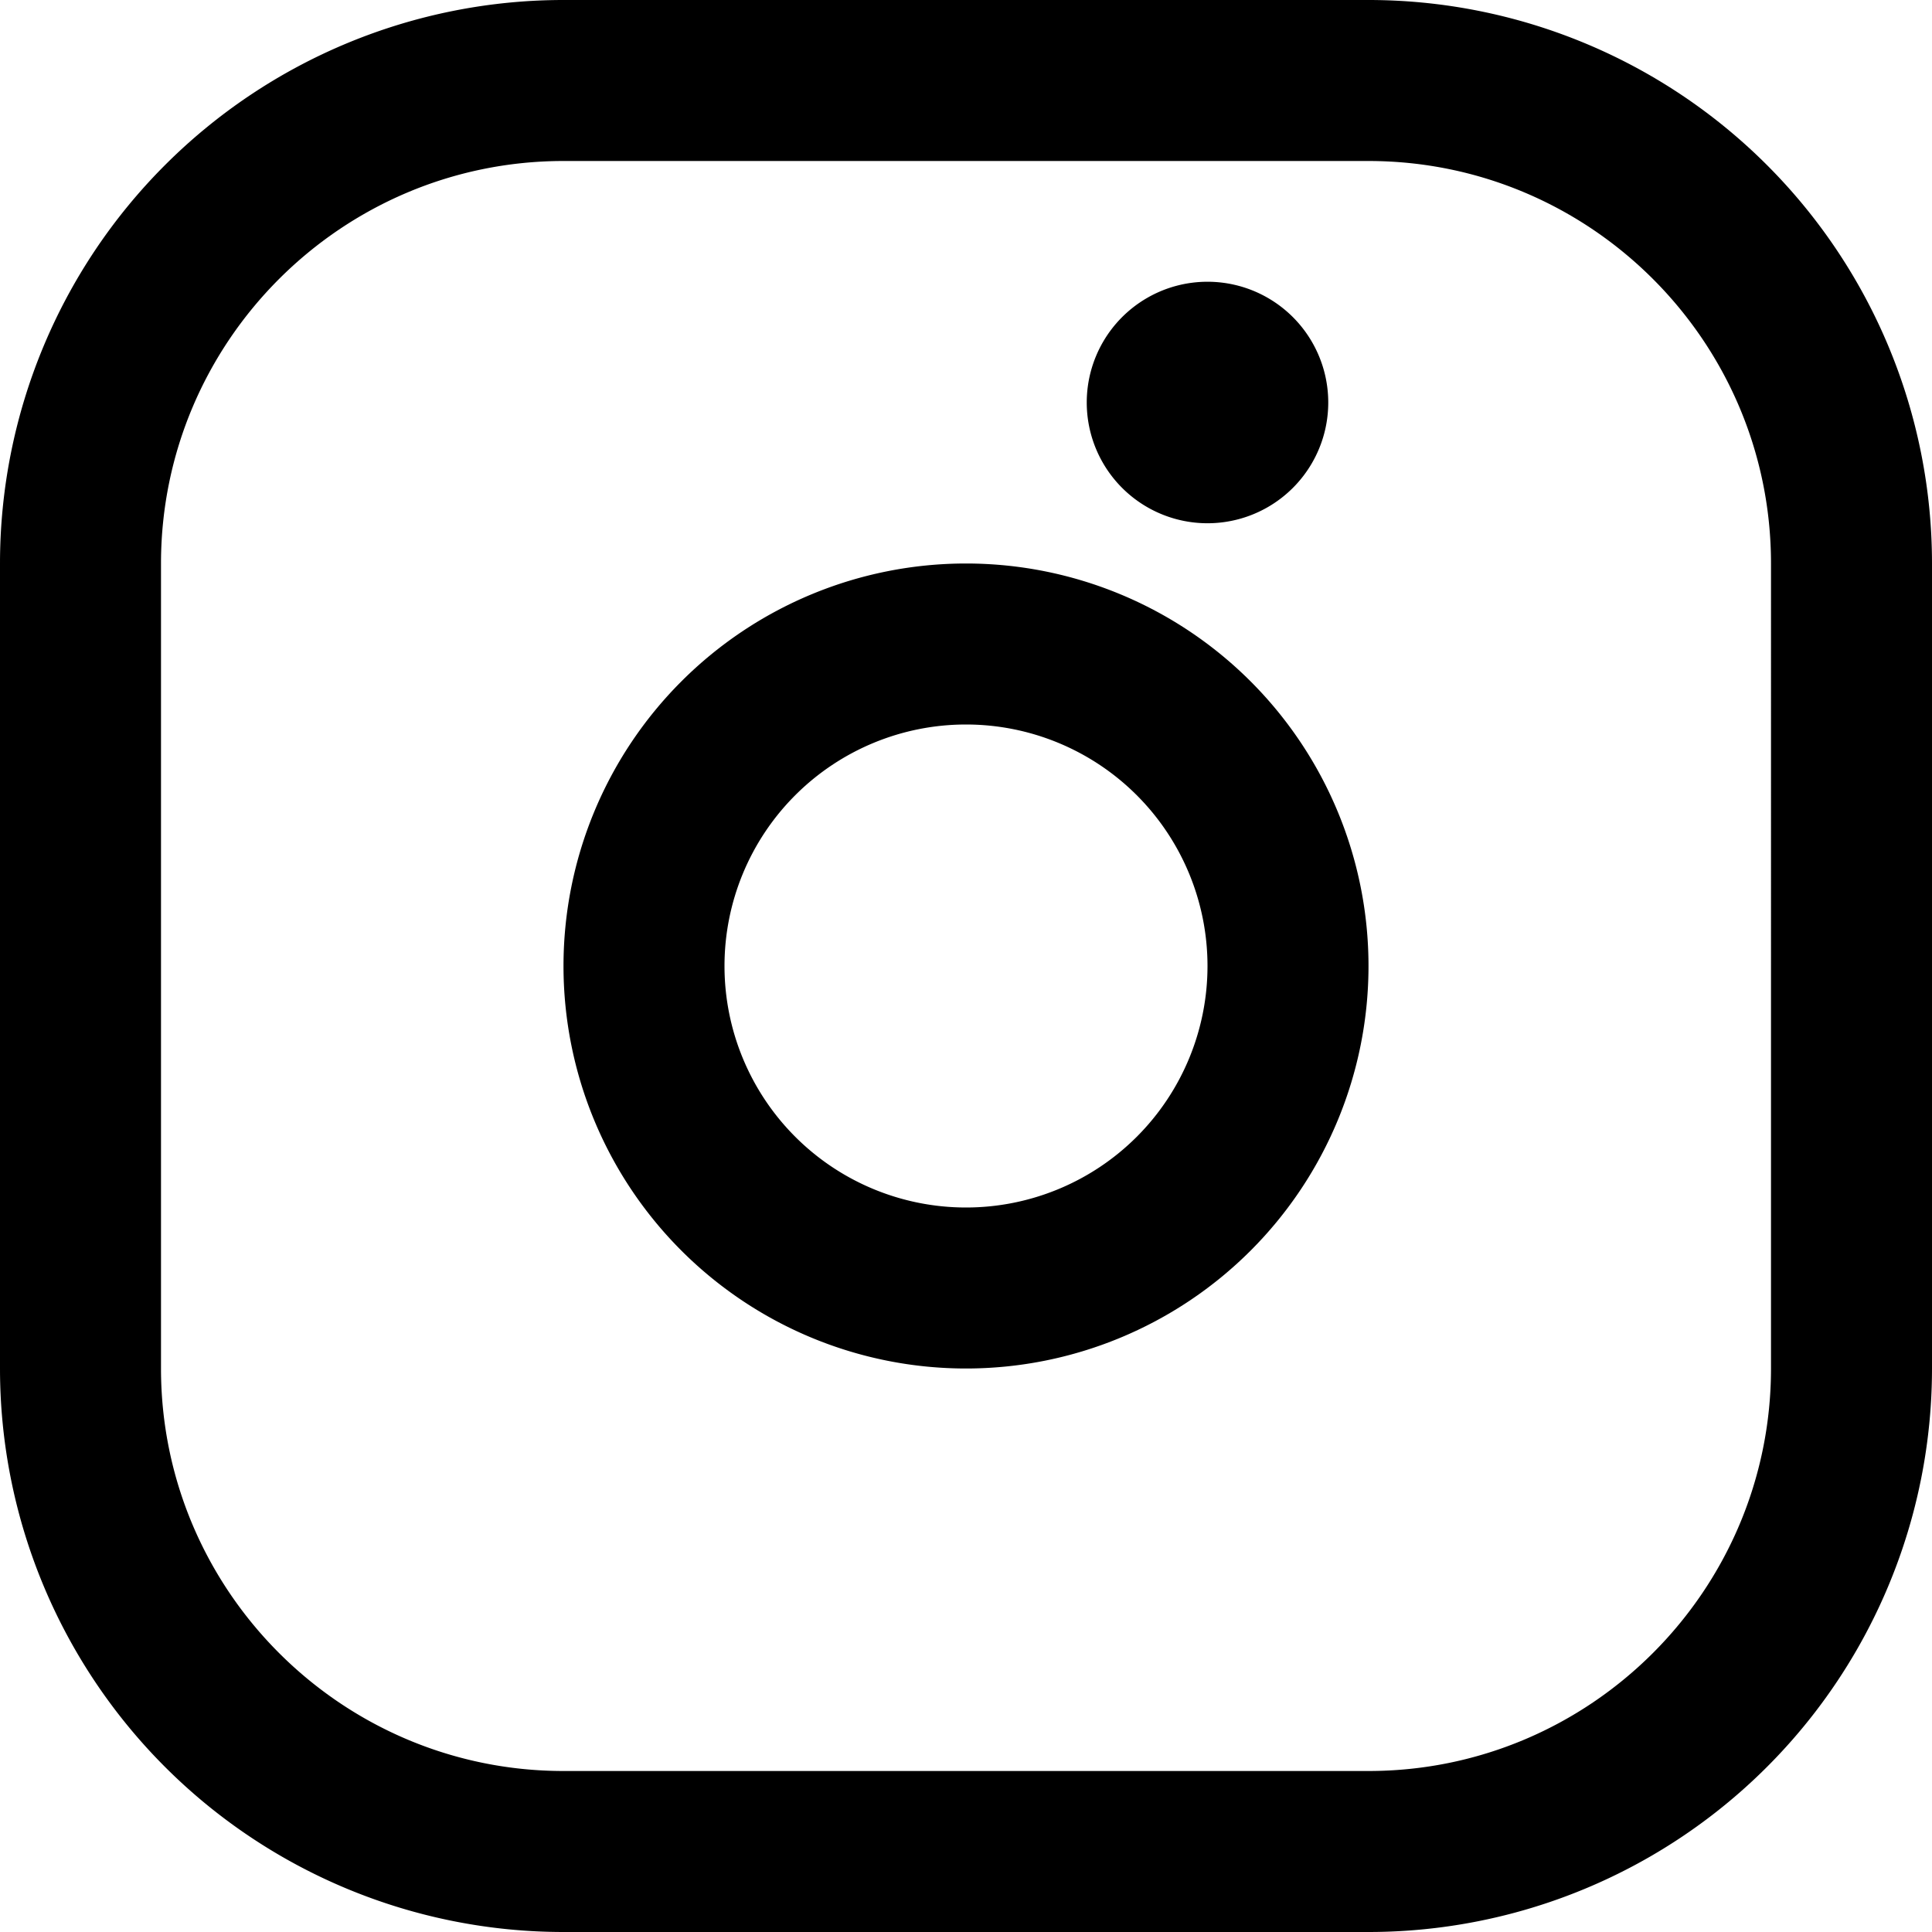
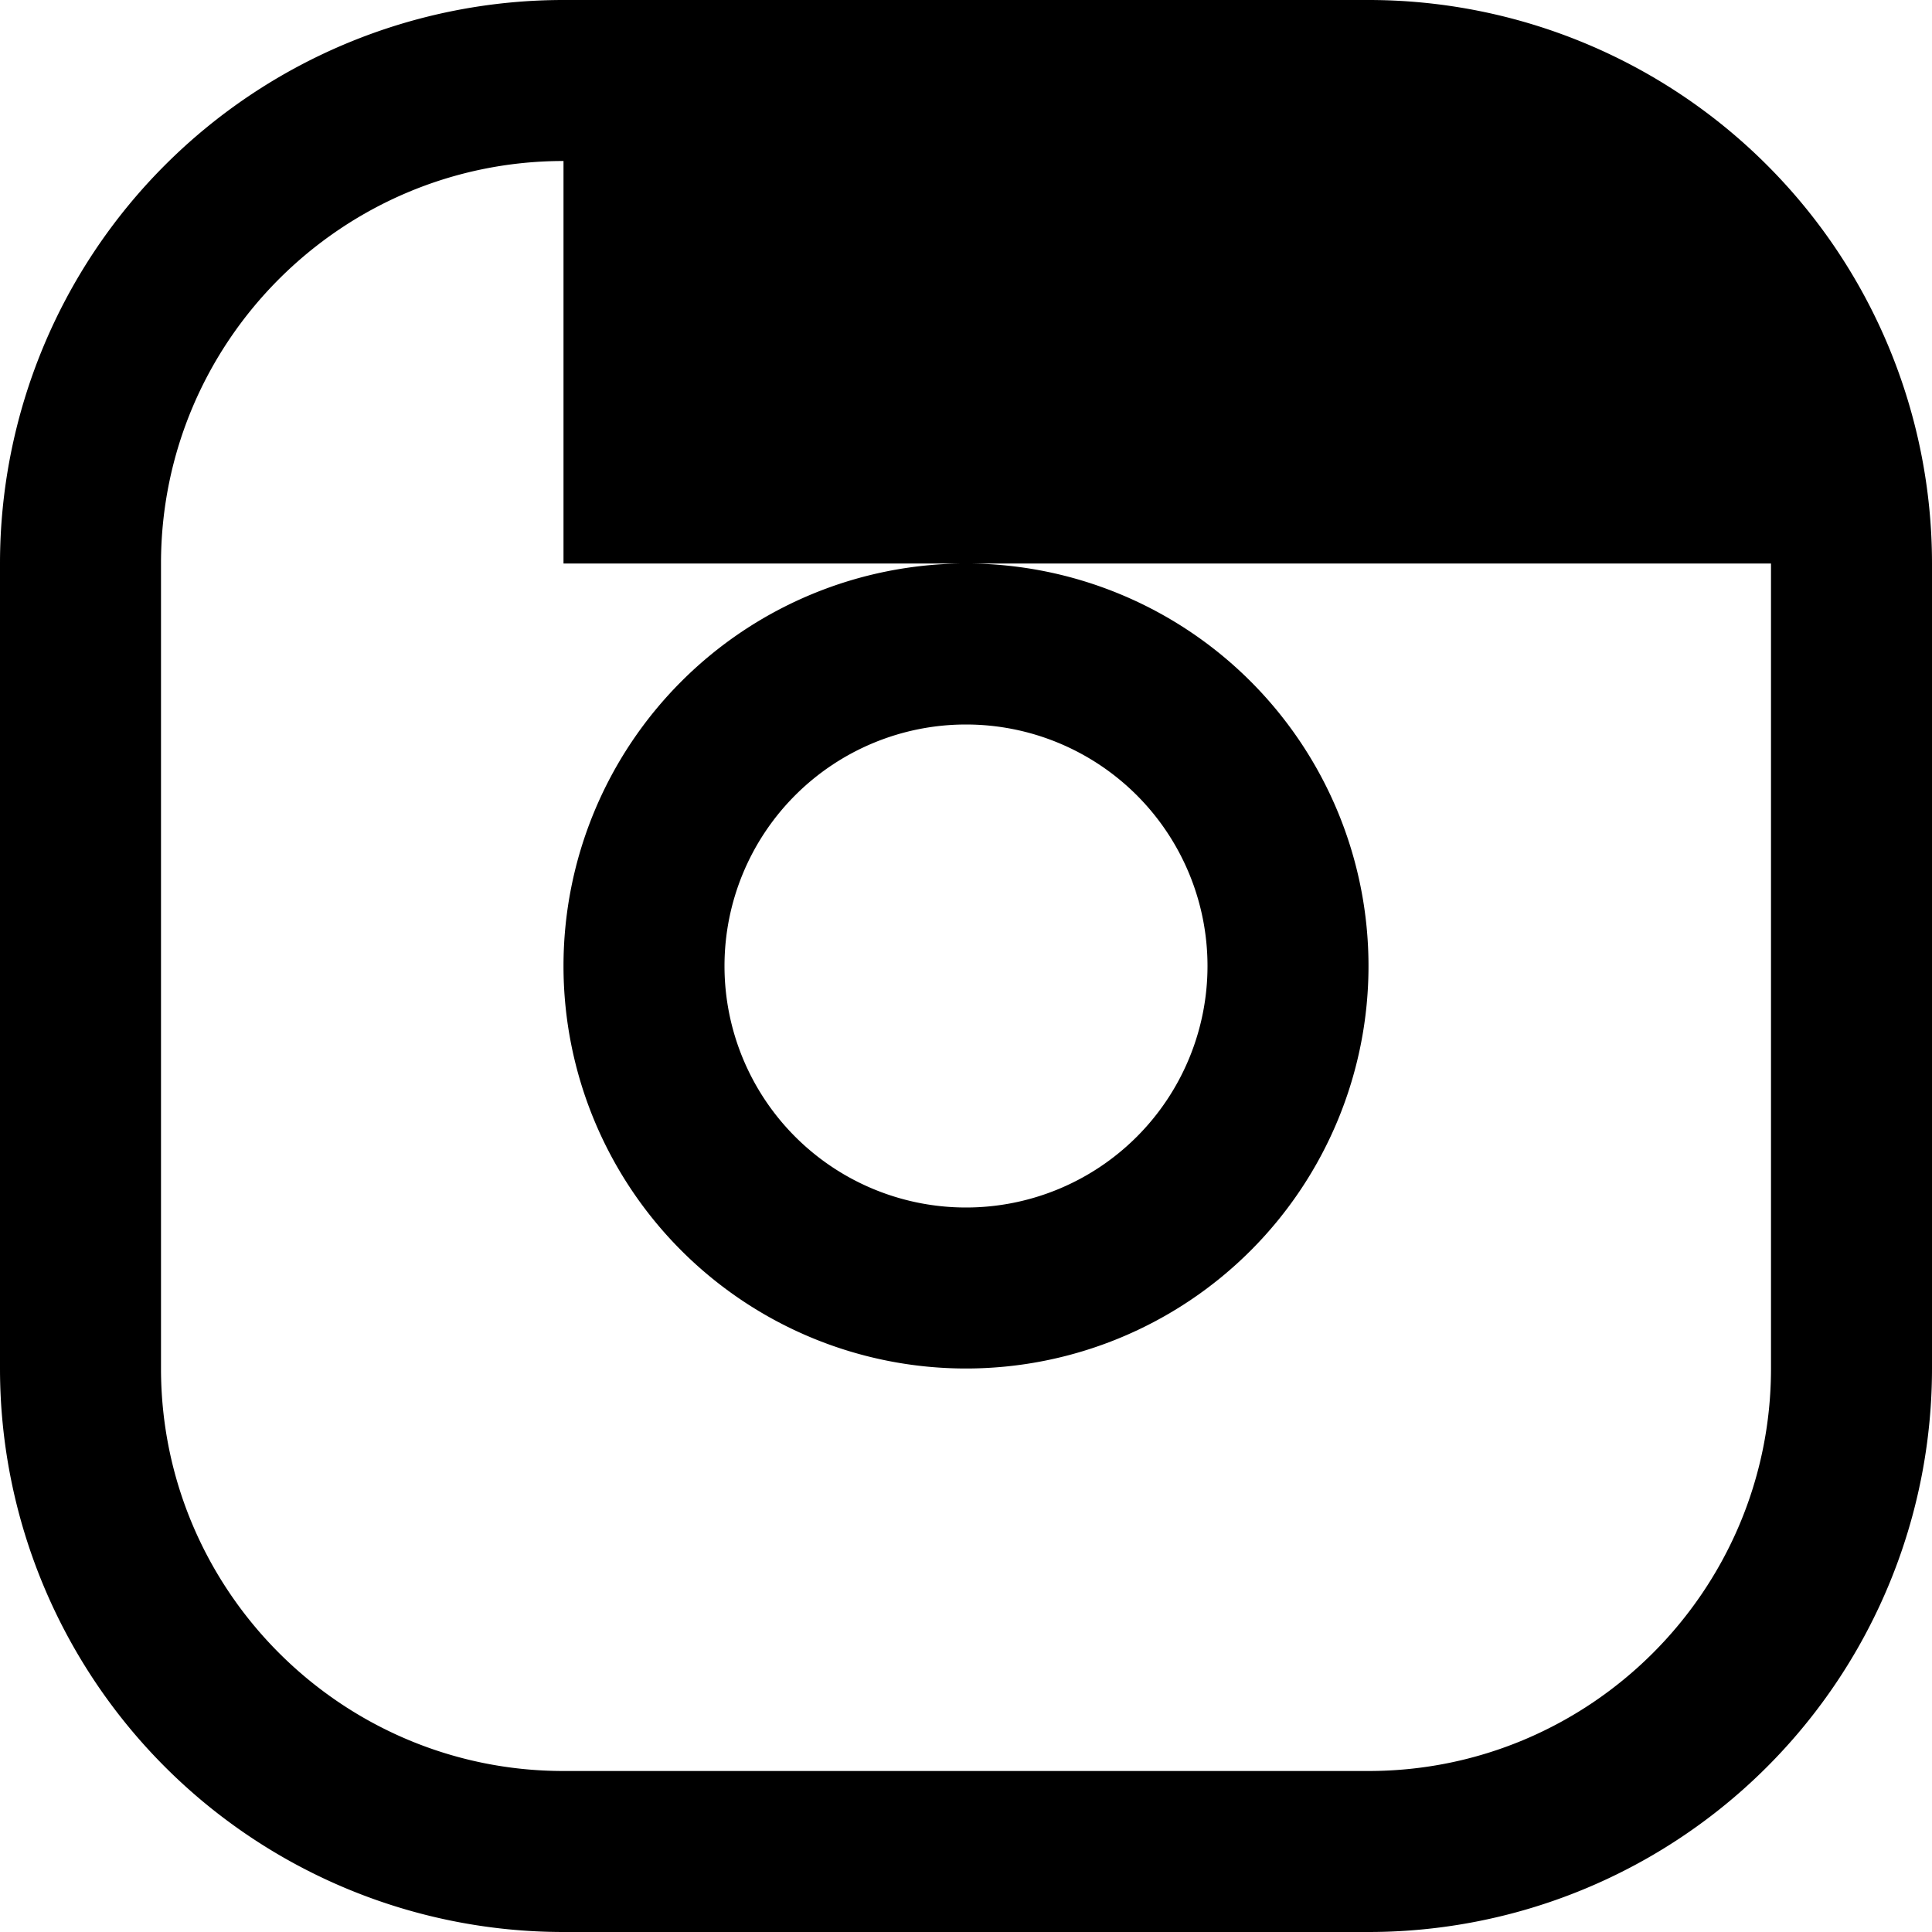
<svg xmlns="http://www.w3.org/2000/svg" viewBox="0 0 24 24" fill="black">
-   <path d="M7 2C4.243 2 2 4.243 2 7v10c0 2.757 2.243 5 5 5h10c2.757 0 5-2.243 5-5V7c0-2.757-2.243-5-5-5H7zm0-2h10a7 7 0 0 1 7 7v10a7 7 0 0 1-7 7H7a7 7 0 0 1-7-7V7a7 7 0 0 1 7-7zm5 7a5 5 0 1 0 0 10 5 5 0 0 0 0-10zm0 2a3 3 0 1 1 0 6 3 3 0 0 1 0-6zm4.5-4a1.5 1.5 0 1 1-3 0 1.5 1.5 0 0 1 3 0z" />
+   <path d="M7 2C4.243 2 2 4.243 2 7v10c0 2.757 2.243 5 5 5h10c2.757 0 5-2.243 5-5V7H7zm0-2h10a7 7 0 0 1 7 7v10a7 7 0 0 1-7 7H7a7 7 0 0 1-7-7V7a7 7 0 0 1 7-7zm5 7a5 5 0 1 0 0 10 5 5 0 0 0 0-10zm0 2a3 3 0 1 1 0 6 3 3 0 0 1 0-6zm4.5-4a1.5 1.5 0 1 1-3 0 1.5 1.5 0 0 1 3 0z" />
</svg>